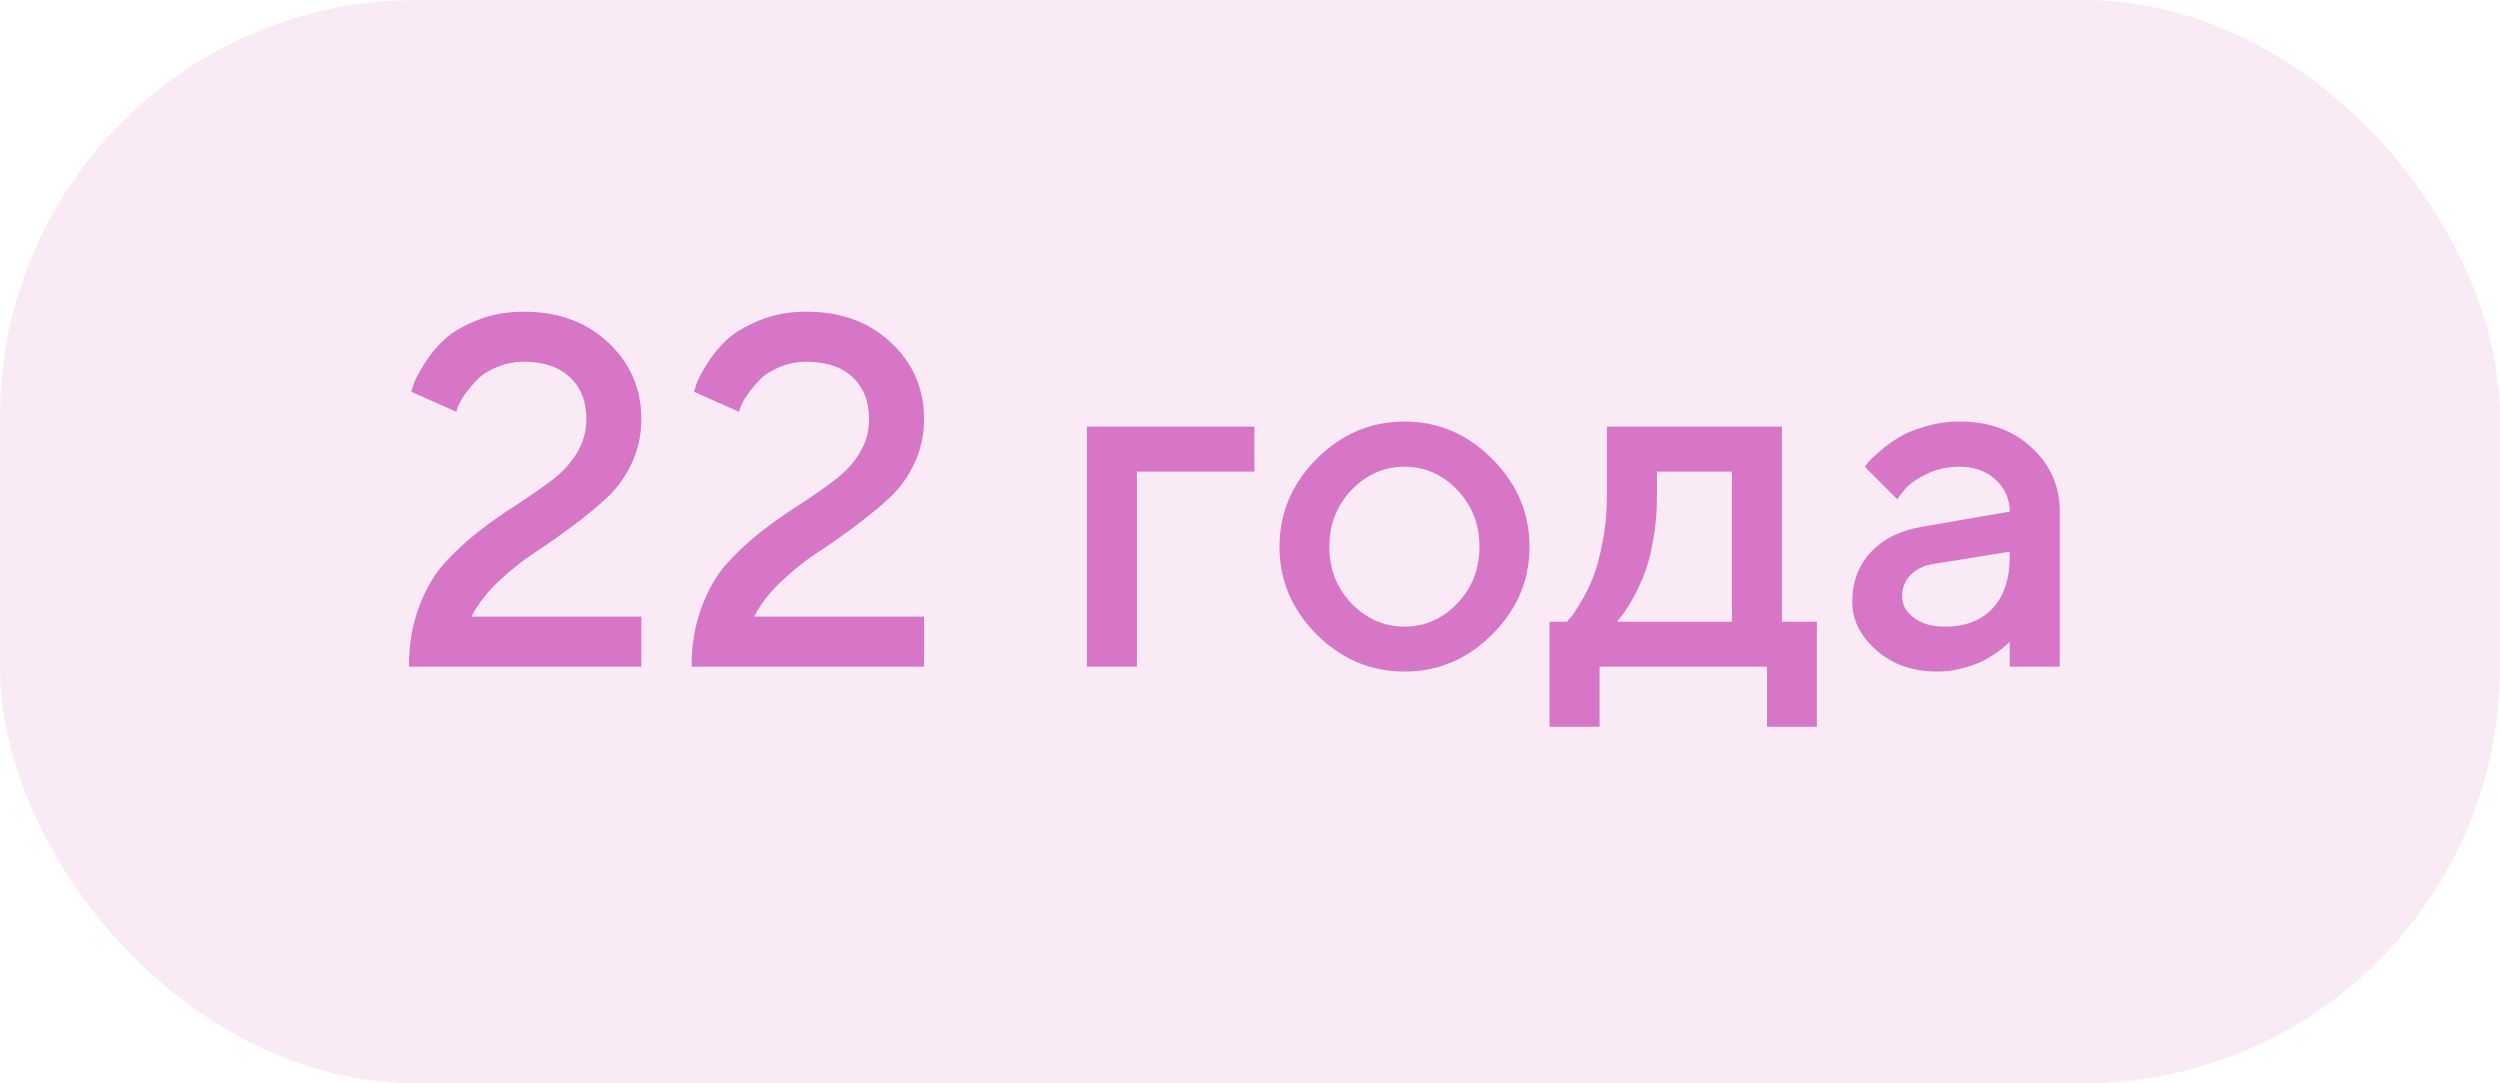
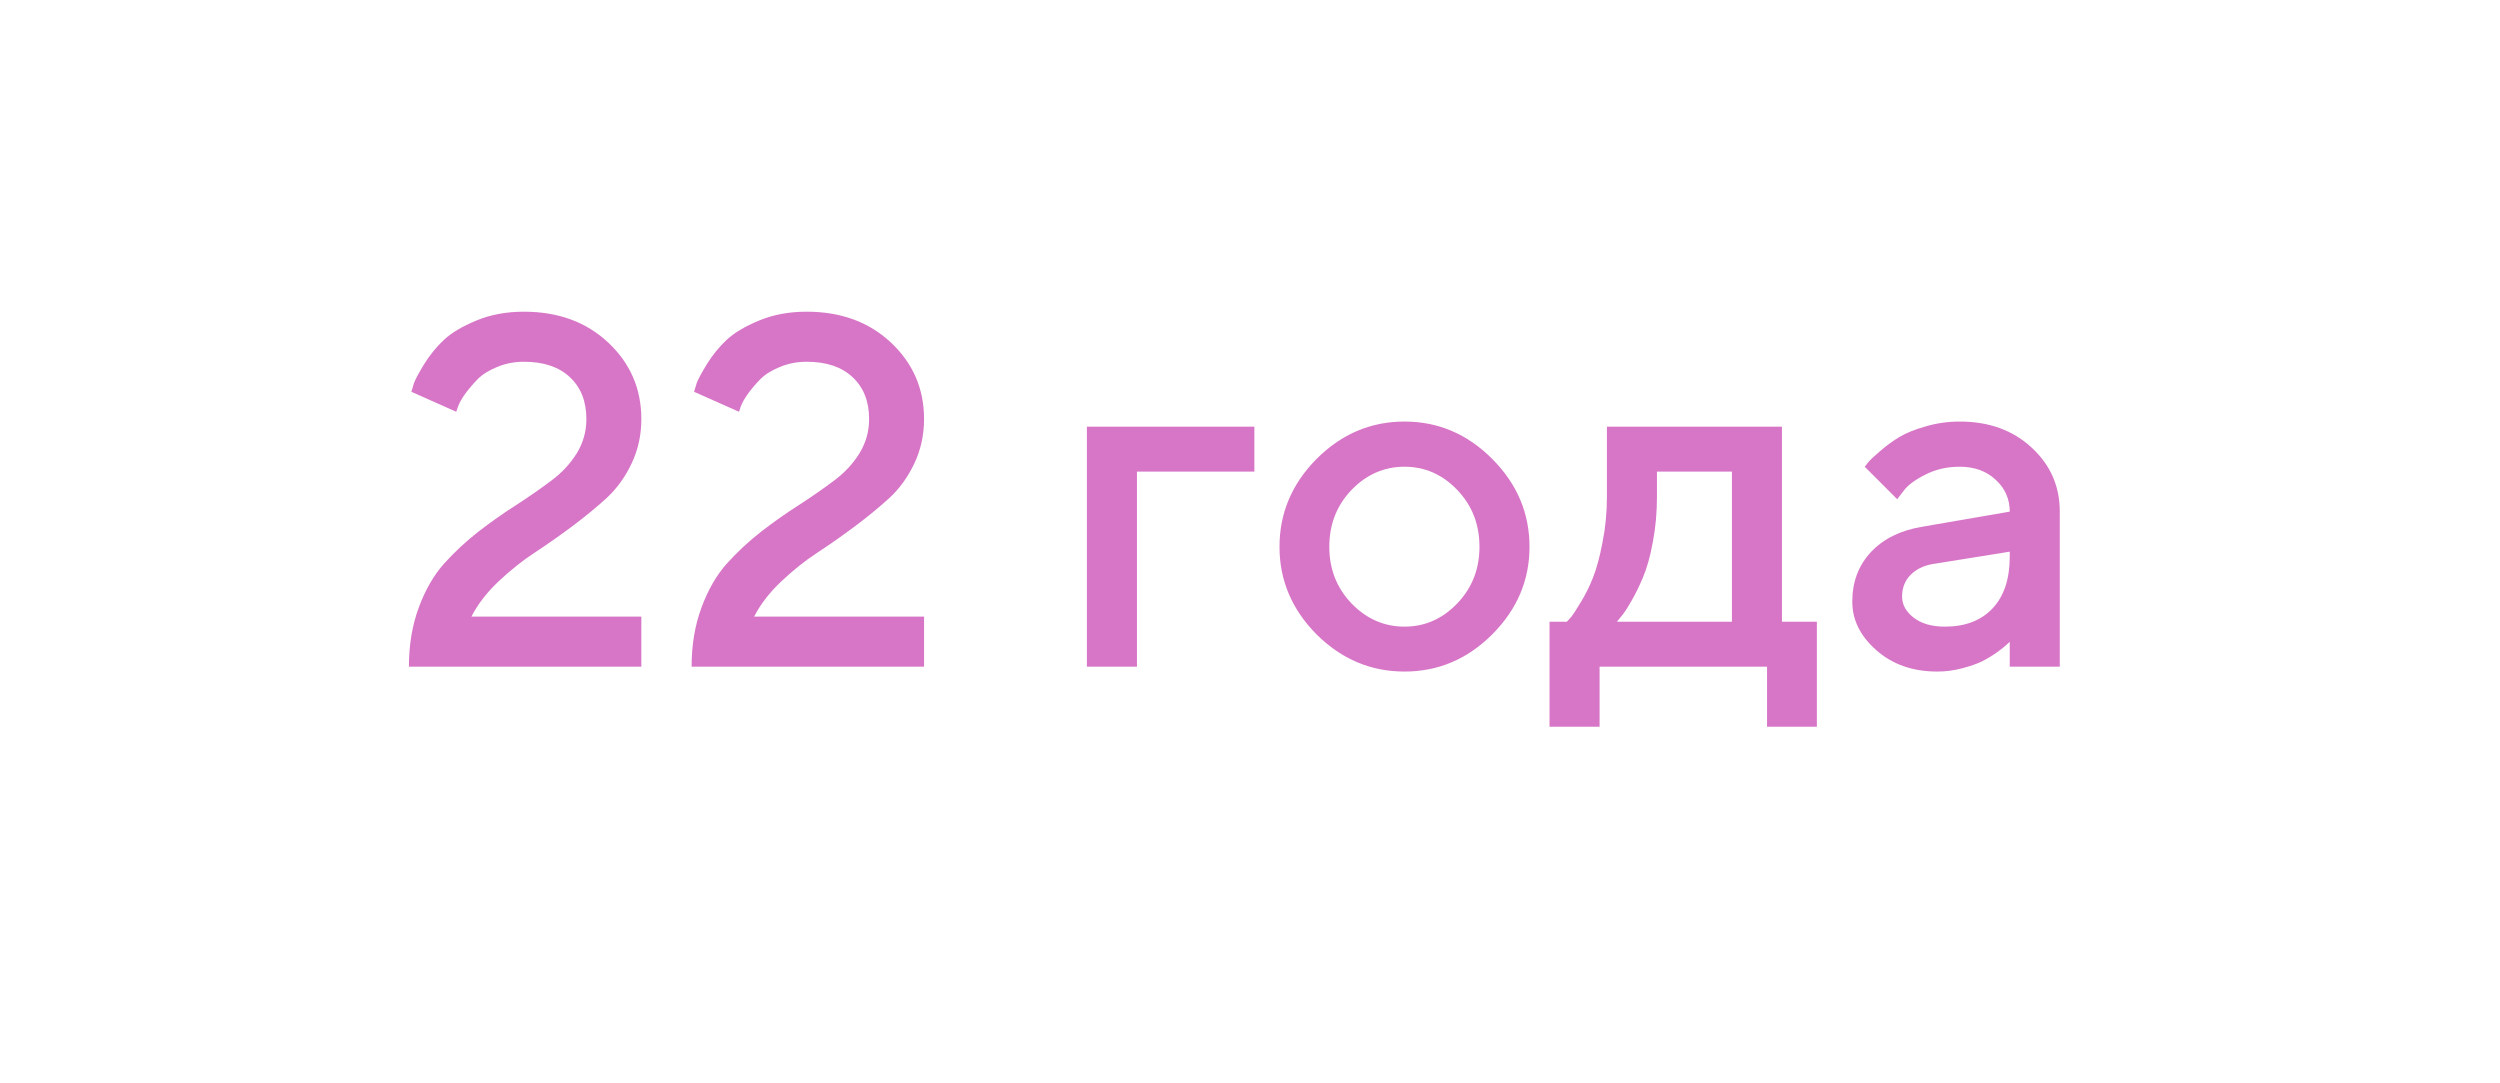
<svg xmlns="http://www.w3.org/2000/svg" width="90" height="39" viewBox="0 0 90 39" fill="none">
-   <rect width="90" height="39" rx="15" fill="#D775C7" fill-opacity="0.15" />
  <path d="M23.088 24H14.721C14.721 23.221 14.838 22.515 15.072 21.882C15.307 21.243 15.611 20.713 15.986 20.291C16.367 19.869 16.783 19.482 17.234 19.131C17.691 18.779 18.145 18.46 18.597 18.173C19.048 17.88 19.461 17.593 19.836 17.311C20.217 17.03 20.524 16.702 20.759 16.327C20.993 15.946 21.11 15.533 21.11 15.088C21.11 14.449 20.911 13.945 20.513 13.576C20.12 13.207 19.569 13.023 18.86 13.023C18.515 13.023 18.189 13.087 17.885 13.216C17.586 13.339 17.352 13.488 17.182 13.664C17.018 13.834 16.871 14.007 16.742 14.183C16.619 14.358 16.534 14.511 16.487 14.64L16.426 14.824L14.809 14.104C14.832 14.021 14.864 13.916 14.905 13.787C14.952 13.658 15.075 13.43 15.274 13.102C15.479 12.773 15.717 12.483 15.986 12.231C16.256 11.979 16.645 11.748 17.155 11.537C17.665 11.326 18.233 11.221 18.86 11.221C20.097 11.221 21.11 11.593 21.901 12.337C22.692 13.081 23.088 13.998 23.088 15.088C23.088 15.662 22.971 16.195 22.736 16.688C22.502 17.18 22.203 17.593 21.84 17.927C21.482 18.255 21.069 18.595 20.601 18.946C20.138 19.292 19.686 19.608 19.247 19.895C18.808 20.183 18.374 20.528 17.946 20.933C17.524 21.331 17.199 21.753 16.971 22.198H23.088V24ZM33.266 24H24.898C24.898 23.221 25.016 22.515 25.25 21.882C25.484 21.243 25.789 20.713 26.164 20.291C26.545 19.869 26.961 19.482 27.412 19.131C27.869 18.779 28.323 18.46 28.774 18.173C29.226 17.88 29.639 17.593 30.014 17.311C30.395 17.03 30.702 16.702 30.936 16.327C31.171 15.946 31.288 15.533 31.288 15.088C31.288 14.449 31.089 13.945 30.69 13.576C30.298 13.207 29.747 13.023 29.038 13.023C28.692 13.023 28.367 13.087 28.062 13.216C27.764 13.339 27.529 13.488 27.359 13.664C27.195 13.834 27.049 14.007 26.92 14.183C26.797 14.358 26.712 14.511 26.665 14.64L26.604 14.824L24.986 14.104C25.01 14.021 25.042 13.916 25.083 13.787C25.13 13.658 25.253 13.43 25.452 13.102C25.657 12.773 25.895 12.483 26.164 12.231C26.434 11.979 26.823 11.748 27.333 11.537C27.843 11.326 28.411 11.221 29.038 11.221C30.274 11.221 31.288 11.593 32.079 12.337C32.87 13.081 33.266 13.998 33.266 15.088C33.266 15.662 33.148 16.195 32.914 16.688C32.68 17.18 32.381 17.593 32.018 17.927C31.66 18.255 31.247 18.595 30.778 18.946C30.315 19.292 29.864 19.608 29.425 19.895C28.985 20.183 28.552 20.528 28.124 20.933C27.702 21.331 27.377 21.753 27.148 22.198H33.266V24ZM45.157 15.36V16.977H40.93V24H39.128V15.36H45.157ZM52.461 21.724C52.994 21.167 53.261 20.487 53.261 19.685C53.261 18.876 52.994 18.193 52.461 17.637C51.928 17.08 51.295 16.802 50.562 16.802C49.83 16.802 49.194 17.08 48.655 17.637C48.122 18.193 47.855 18.876 47.855 19.685C47.855 20.487 48.122 21.167 48.655 21.724C49.194 22.28 49.83 22.559 50.562 22.559C51.295 22.559 51.928 22.28 52.461 21.724ZM47.398 22.84C46.508 21.943 46.062 20.892 46.062 19.685C46.062 18.472 46.508 17.417 47.398 16.52C48.295 15.624 49.35 15.176 50.562 15.176C51.775 15.176 52.827 15.624 53.718 16.52C54.614 17.417 55.062 18.472 55.062 19.685C55.062 20.892 54.614 21.943 53.718 22.84C52.827 23.73 51.775 24.176 50.562 24.176C49.35 24.176 48.295 23.73 47.398 22.84ZM55.783 22.383H56.407C56.442 22.348 56.492 22.292 56.557 22.216C56.627 22.134 56.744 21.955 56.908 21.68C57.078 21.404 57.225 21.108 57.348 20.792C57.477 20.47 57.591 20.048 57.69 19.526C57.796 19.005 57.849 18.457 57.849 17.883V15.36H64.15V22.383H65.407V26.162H63.614V24H57.585V26.162H55.783V22.383ZM59.65 16.977V17.883C59.65 18.457 59.601 19.002 59.501 19.518C59.407 20.033 59.287 20.461 59.141 20.801C59 21.135 58.856 21.425 58.71 21.671C58.569 21.917 58.452 22.093 58.358 22.198L58.209 22.383H62.349V16.977H59.65ZM74.152 24H72.351V23.104C72.327 23.127 72.286 23.165 72.228 23.218C72.175 23.27 72.064 23.358 71.894 23.481C71.73 23.599 71.551 23.707 71.357 23.807C71.164 23.9 70.921 23.985 70.628 24.061C70.335 24.138 70.039 24.176 69.74 24.176C68.861 24.176 68.132 23.921 67.552 23.411C66.972 22.901 66.682 22.318 66.682 21.662C66.682 20.953 66.904 20.358 67.35 19.878C67.801 19.398 68.416 19.093 69.195 18.964L72.351 18.419C72.351 17.962 72.181 17.578 71.841 17.268C71.507 16.957 71.076 16.802 70.549 16.802C70.092 16.802 69.676 16.898 69.301 17.092C68.932 17.279 68.677 17.47 68.536 17.663L68.299 17.971L67.13 16.802C67.165 16.755 67.212 16.696 67.27 16.626C67.335 16.55 67.473 16.421 67.684 16.239C67.9 16.052 68.129 15.885 68.369 15.738C68.609 15.592 68.926 15.463 69.318 15.352C69.717 15.234 70.127 15.176 70.549 15.176C71.603 15.176 72.468 15.489 73.142 16.116C73.815 16.737 74.152 17.505 74.152 18.419V24ZM70.013 22.559C70.745 22.559 71.316 22.342 71.727 21.908C72.143 21.469 72.351 20.845 72.351 20.036V19.86L69.556 20.309C69.233 20.367 68.973 20.499 68.773 20.704C68.574 20.909 68.475 21.167 68.475 21.477C68.475 21.765 68.612 22.017 68.888 22.233C69.169 22.45 69.544 22.559 70.013 22.559Z" fill="#D775C7" />
</svg>